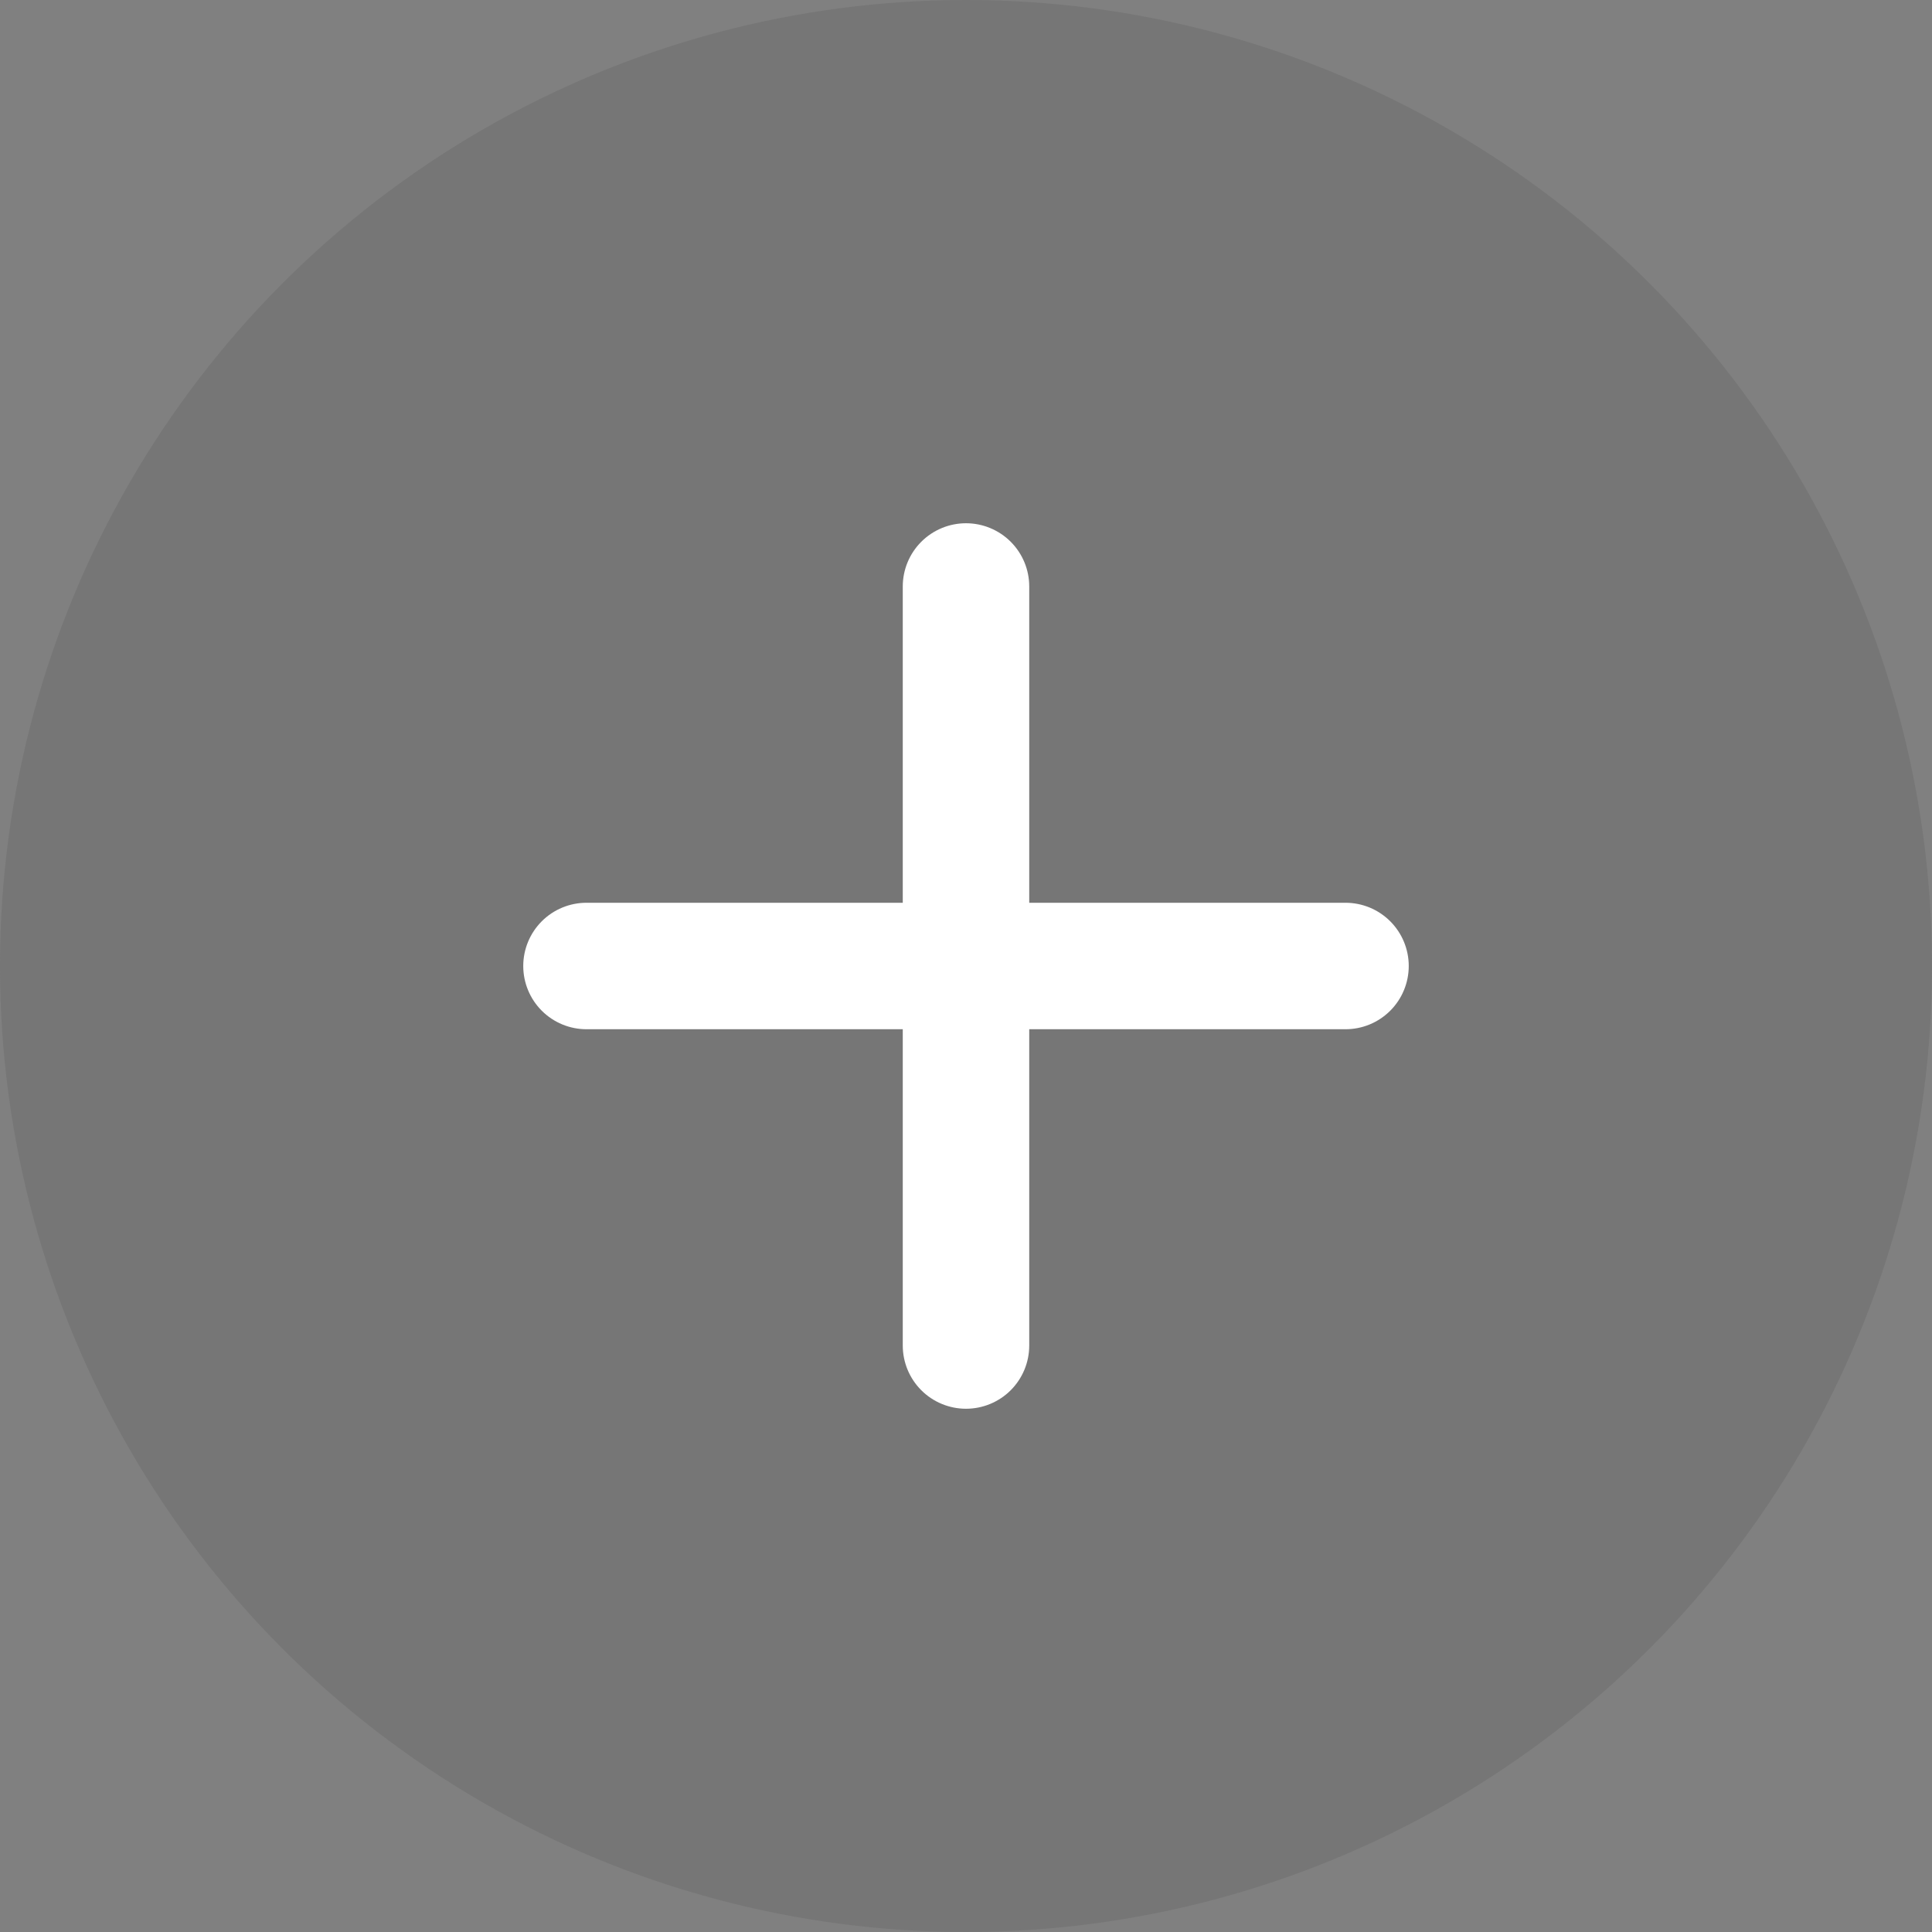
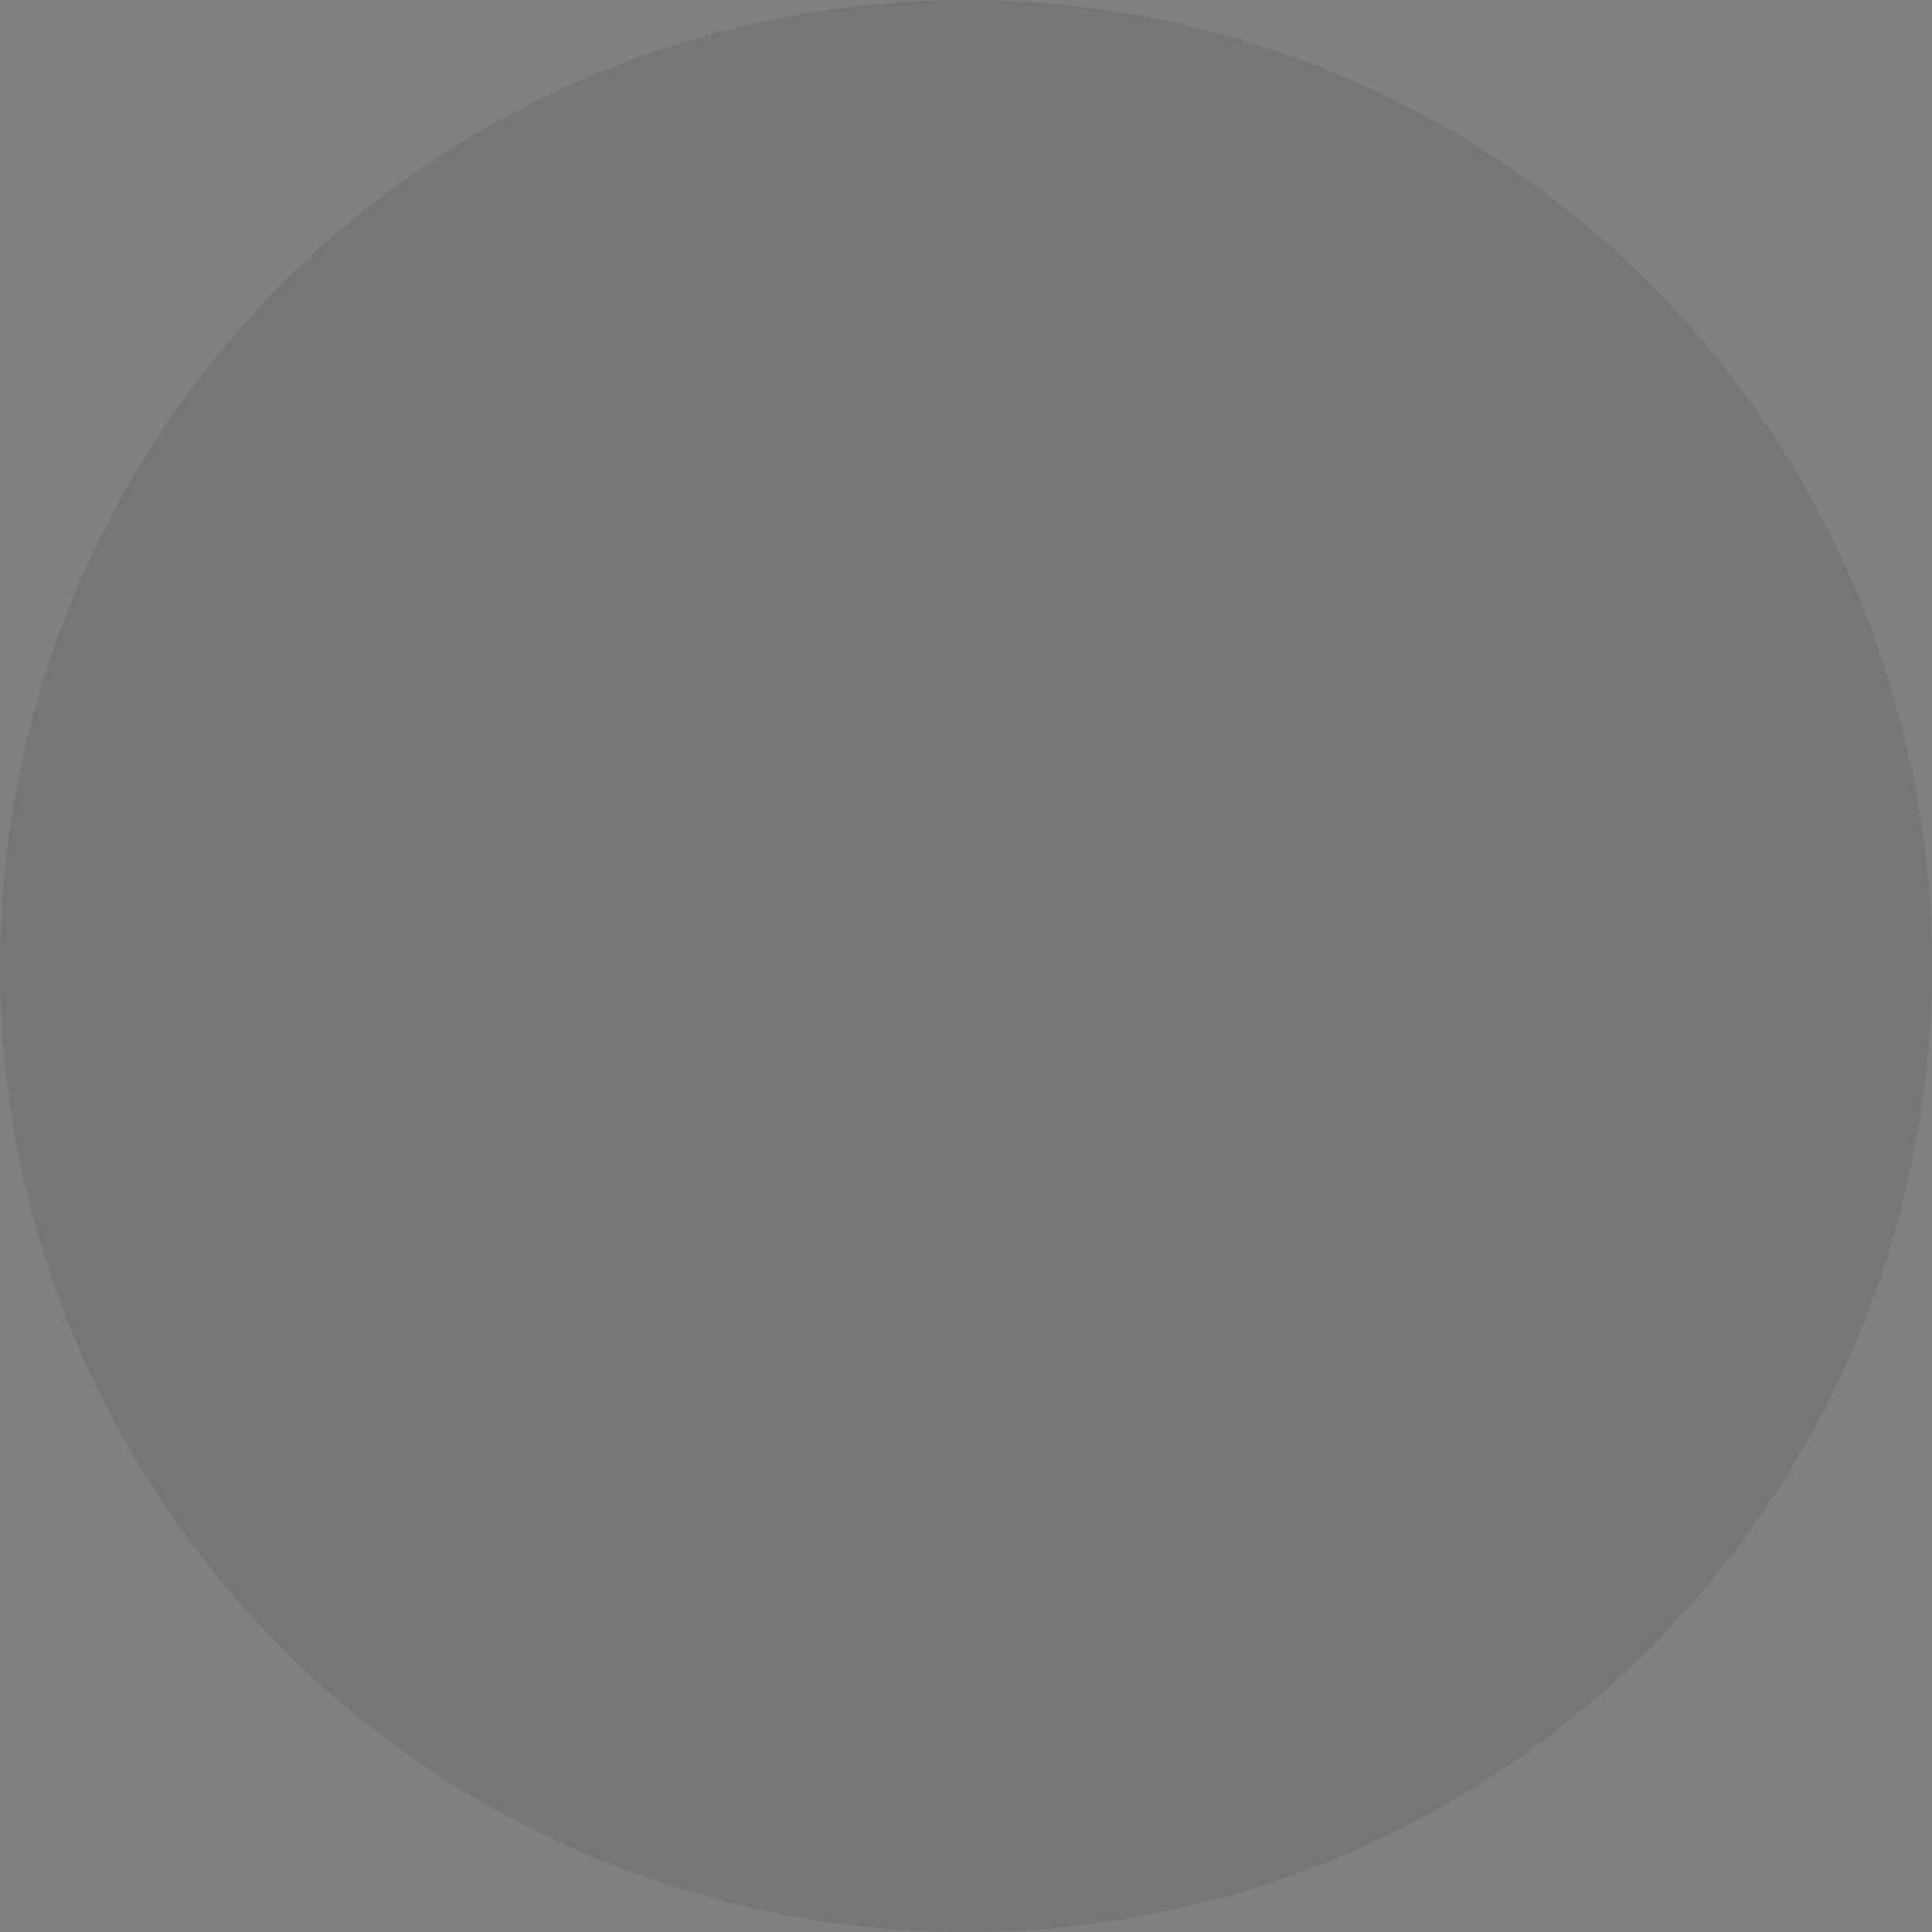
<svg xmlns="http://www.w3.org/2000/svg" width="48" height="48" viewBox="0 0 48 48" fill="none">
  <rect x="0" y="0" width="48" height="48" fill="#808080" stroke="none" />
  <circle cx="24" cy="24" r="24" fill="#585858" fill-opacity="0.25" />
-   <path d="M33.429 25.571H25.571V33.429C25.571 33.845 25.406 34.245 25.111 34.54C24.817 34.834 24.417 35 24 35C23.583 35 23.183 34.834 22.889 34.54C22.594 34.245 22.429 33.845 22.429 33.429V25.571H14.571C14.155 25.571 13.755 25.406 13.46 25.111C13.166 24.817 13 24.417 13 24C13 23.583 13.166 23.183 13.46 22.889C13.755 22.594 14.155 22.429 14.571 22.429H22.429V14.571C22.429 14.155 22.594 13.755 22.889 13.46C23.183 13.166 23.583 13 24 13C24.417 13 24.817 13.166 25.111 13.46C25.406 13.755 25.571 14.155 25.571 14.571V22.429H33.429C33.845 22.429 34.245 22.594 34.54 22.889C34.834 23.183 35 23.583 35 24C35 24.417 34.834 24.817 34.54 25.111C34.245 25.406 33.845 25.571 33.429 25.571Z" fill="white" />
</svg>